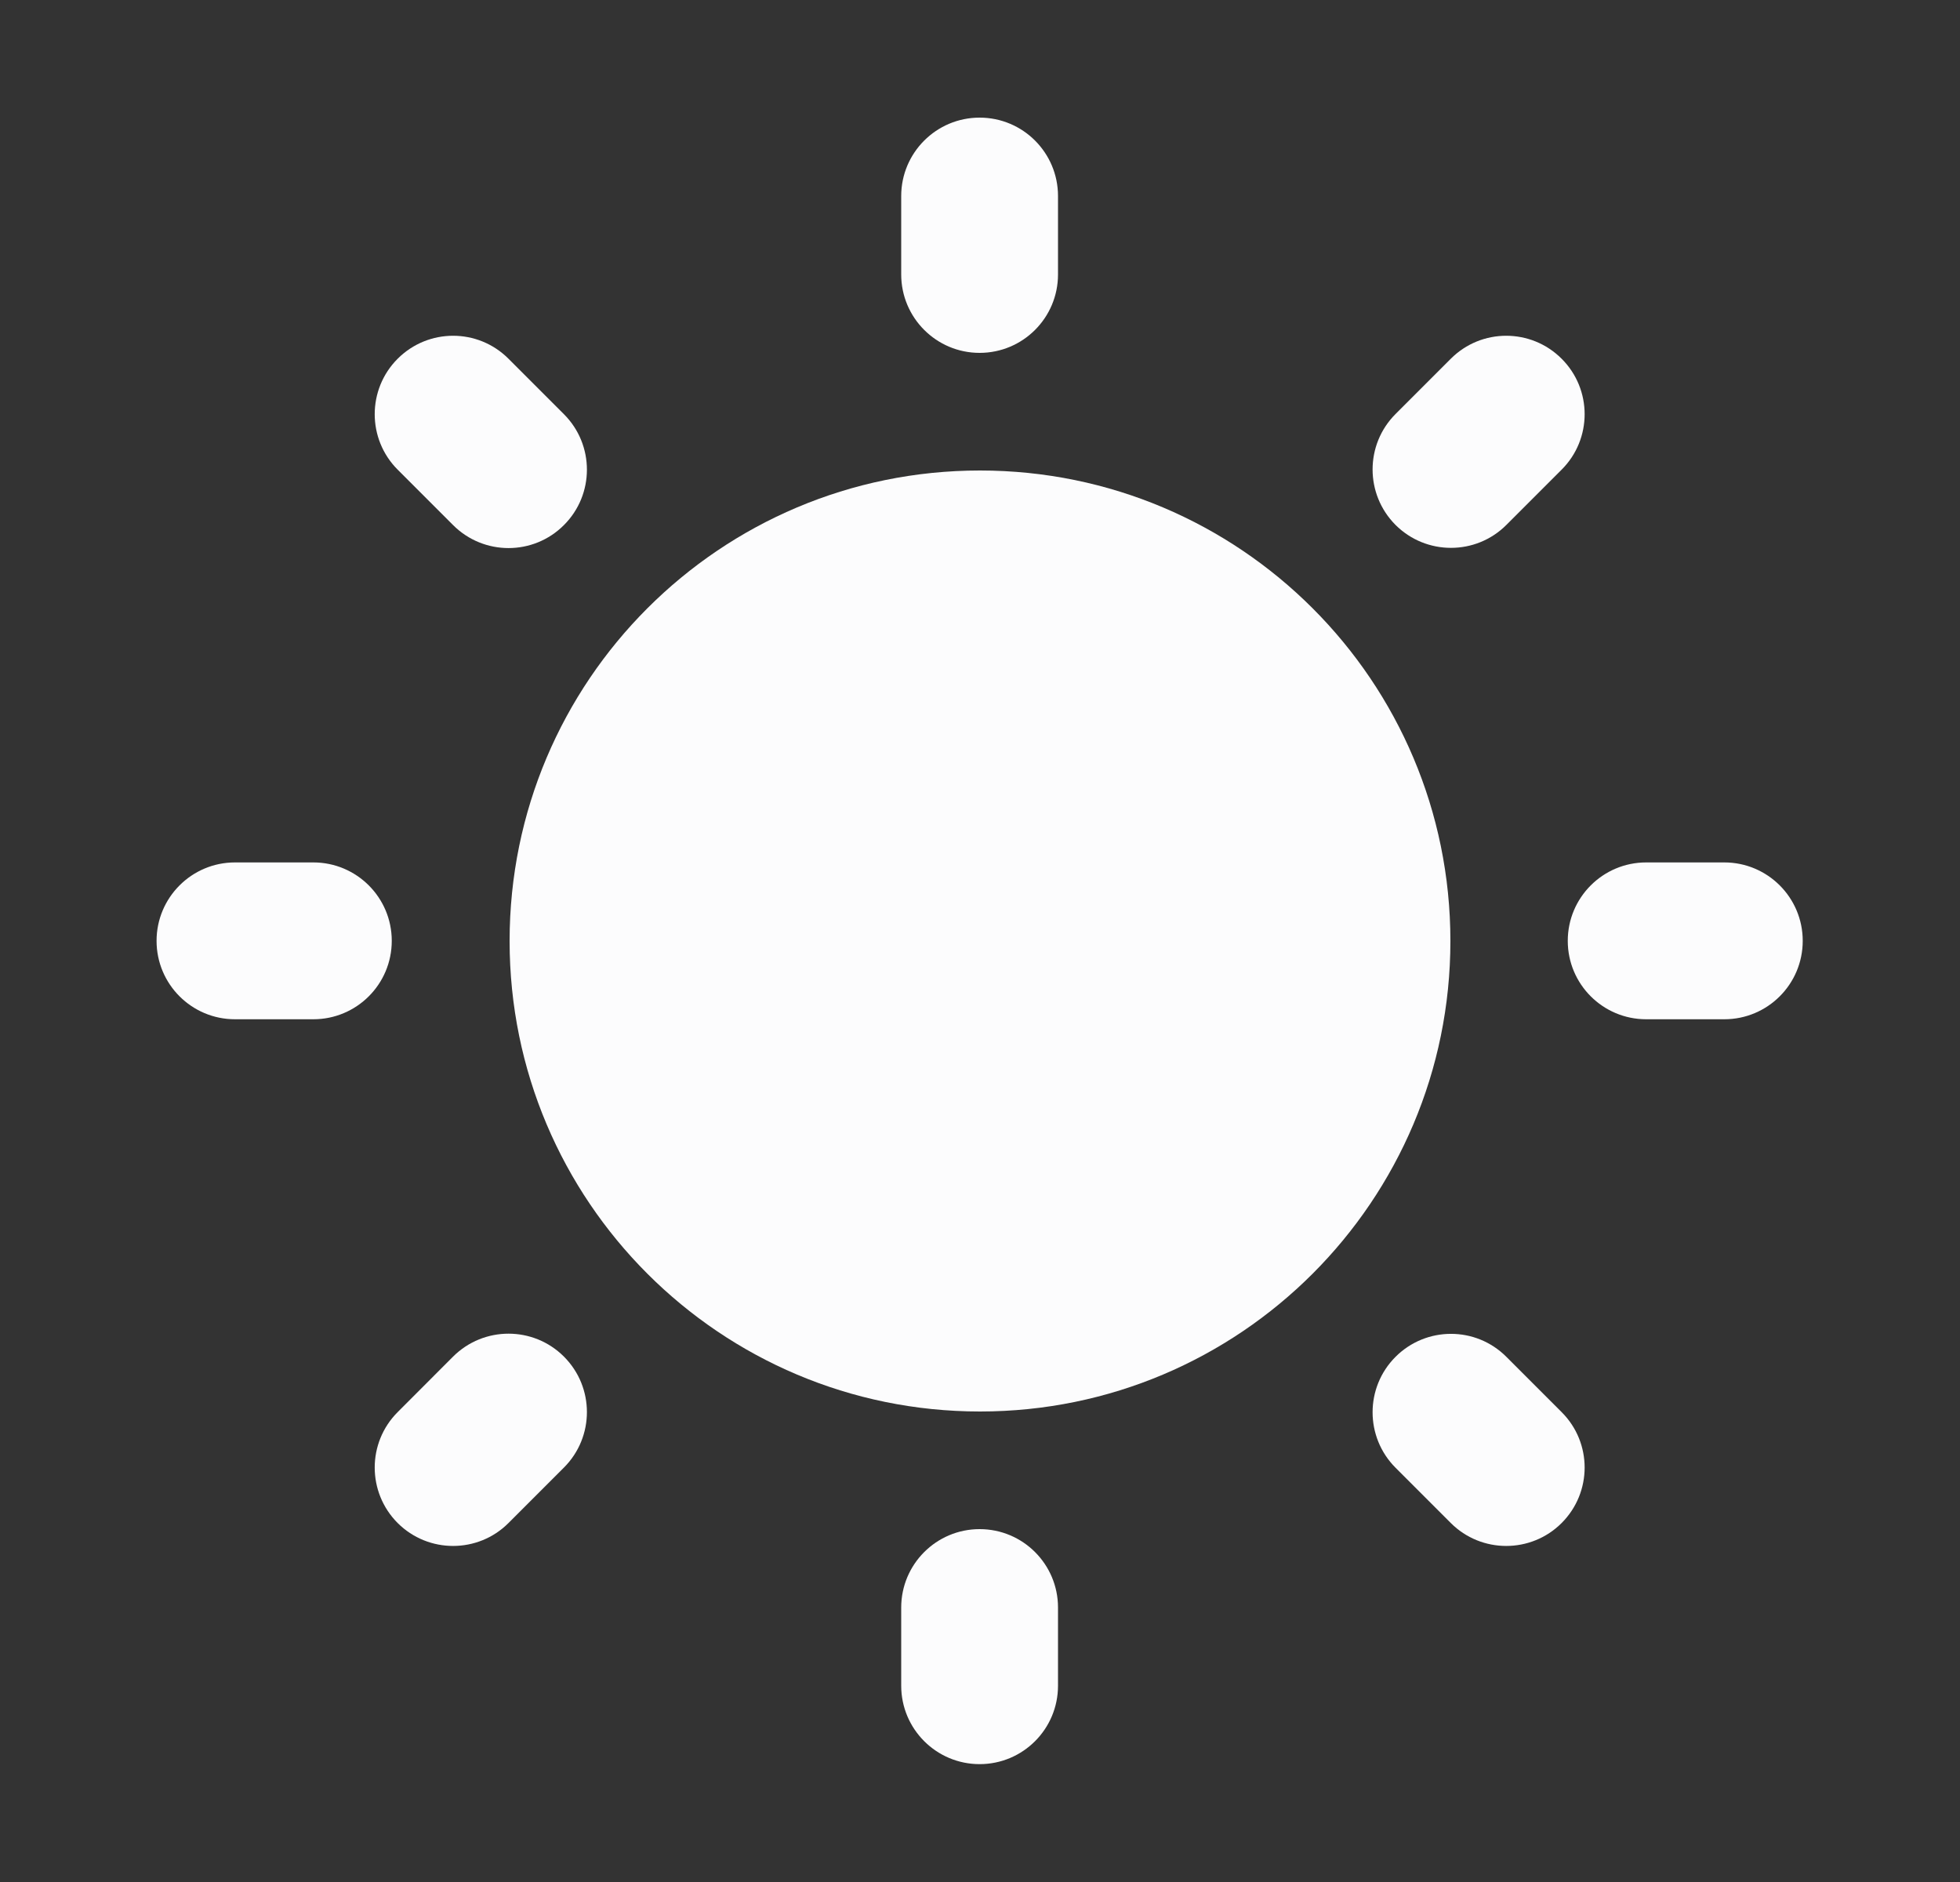
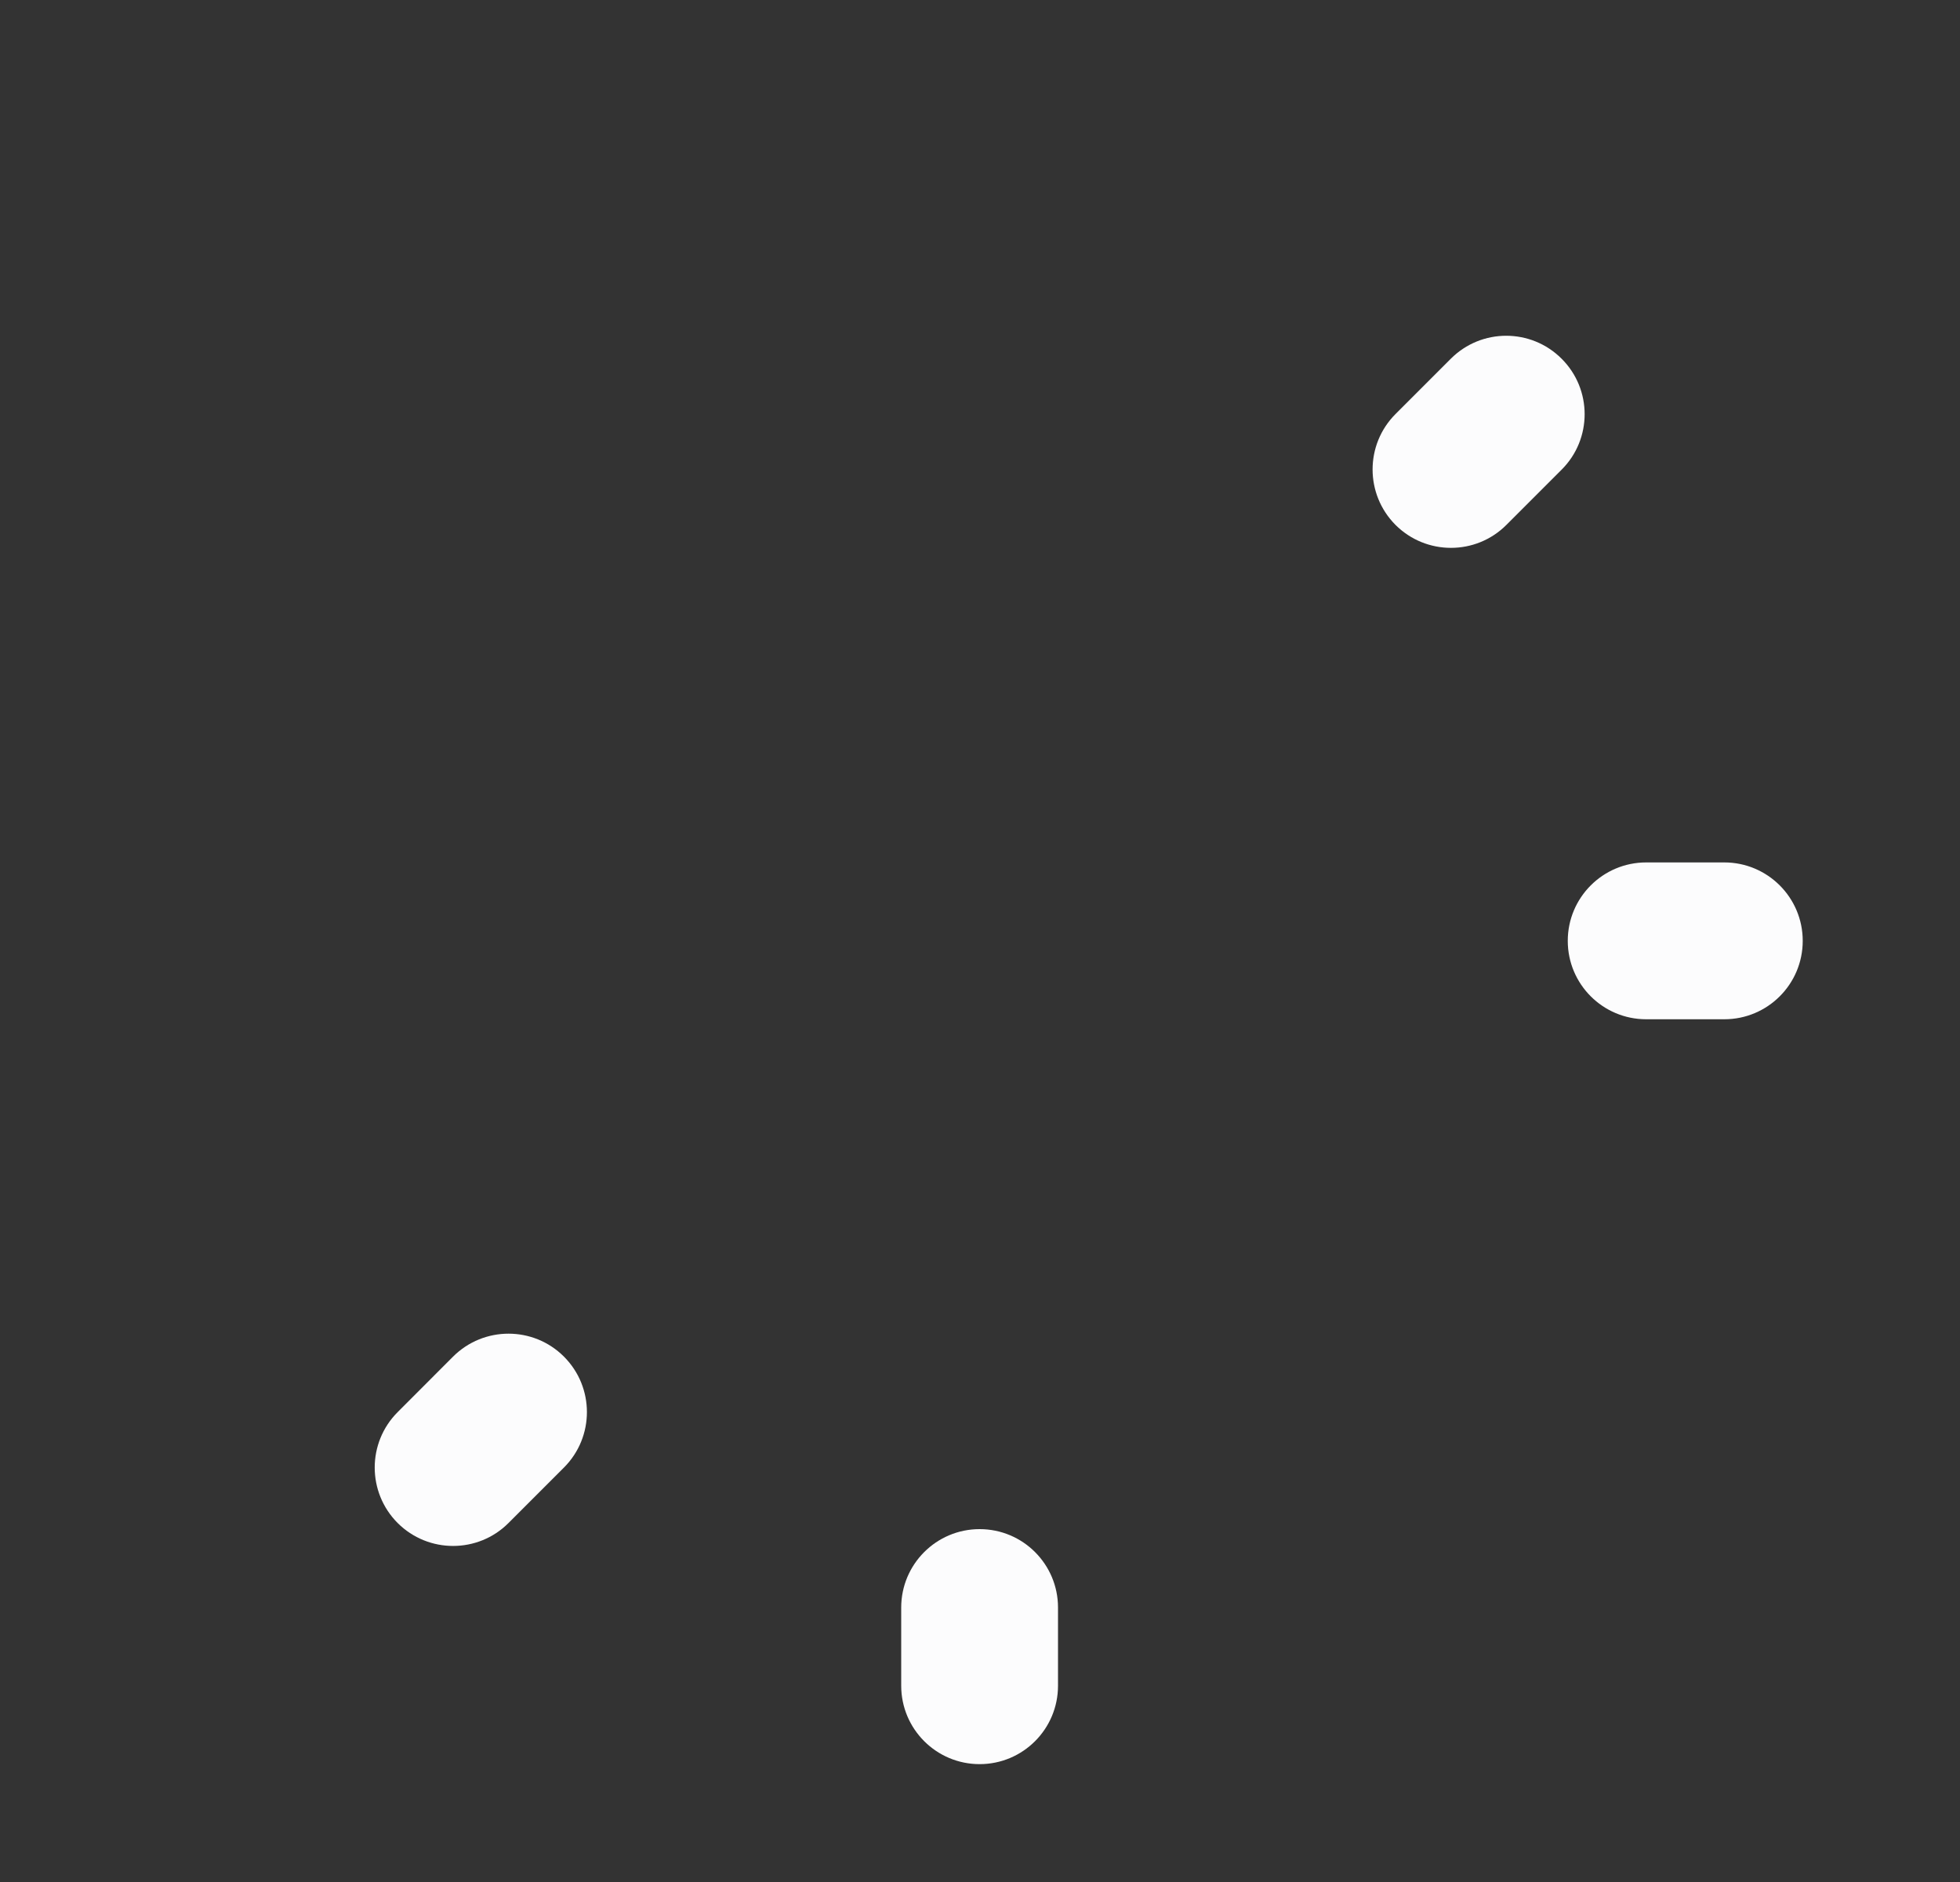
<svg xmlns="http://www.w3.org/2000/svg" width="25" height="24" viewBox="0 0 25 24" fill="none">
  <rect x="0" y="0" width="25" height="24" fill="#333333" stroke="none" />
-   <path fill-rule="evenodd" clip-rule="evenodd" d="M12.5 18C15.814 18 18.5 15.314 18.5 12C18.5 8.686 15.814 6 12.5 6C9.186 6 6.5 8.686 6.5 12C6.5 15.314 9.186 18 12.5 18Z" fill="#FCFCFD" />
-   <path fill-rule="evenodd" clip-rule="evenodd" d="M12.495 1.5C13.048 1.5 13.495 1.948 13.495 2.5V3.5C13.495 4.052 13.048 4.5 12.495 4.5C11.943 4.5 11.495 4.052 11.495 3.5V2.5C11.495 1.948 11.943 1.5 12.495 1.5Z" fill="#FCFCFD" />
  <path fill-rule="evenodd" clip-rule="evenodd" d="M12.495 19.5C13.048 19.5 13.495 19.948 13.495 20.5V21.497C13.495 22.049 13.048 22.497 12.495 22.497C11.943 22.497 11.495 22.049 11.495 21.497V20.5C11.495 19.948 11.943 19.5 12.495 19.5Z" fill="#FCFCFD" />
-   <path fill-rule="evenodd" clip-rule="evenodd" d="M1.997 11.998C1.997 11.446 2.445 10.998 2.997 10.998H3.997C4.549 10.998 4.997 11.446 4.997 11.998C4.997 12.551 4.549 12.998 3.997 12.998H2.997C2.445 12.998 1.997 12.551 1.997 11.998Z" fill="#FCFCFD" />
  <path fill-rule="evenodd" clip-rule="evenodd" d="M19.997 11.998C19.997 11.446 20.445 10.998 20.997 10.998H21.994C22.546 10.998 22.994 11.446 22.994 11.998C22.994 12.551 22.546 12.998 21.994 12.998H20.997C20.445 12.998 19.997 12.551 19.997 11.998Z" fill="#FCFCFD" />
  <path fill-rule="evenodd" clip-rule="evenodd" d="M5.072 19.422C4.682 19.031 4.682 18.398 5.072 18.008L5.779 17.3C6.17 16.91 6.803 16.91 7.193 17.3C7.584 17.691 7.584 18.324 7.193 18.715L6.486 19.422C6.096 19.812 5.463 19.812 5.072 19.422Z" fill="#FCFCFD" />
  <path fill-rule="evenodd" clip-rule="evenodd" d="M17.8 6.694C17.41 6.303 17.41 5.67 17.8 5.28L18.505 4.575C18.895 4.184 19.529 4.184 19.919 4.575C20.31 4.965 20.31 5.599 19.919 5.989L19.214 6.694C18.824 7.084 18.191 7.084 17.8 6.694Z" fill="#FCFCFD" />
-   <path fill-rule="evenodd" clip-rule="evenodd" d="M5.072 4.575C5.463 4.184 6.096 4.184 6.486 4.575L7.193 5.282C7.584 5.673 7.584 6.306 7.193 6.696C6.803 7.087 6.17 7.087 5.779 6.696L5.072 5.989C4.682 5.599 4.682 4.965 5.072 4.575Z" fill="#FCFCFD" />
-   <path fill-rule="evenodd" clip-rule="evenodd" d="M17.8 17.303C18.191 16.912 18.824 16.912 19.214 17.303L19.919 18.008C20.31 18.398 20.31 19.031 19.919 19.422C19.529 19.812 18.895 19.812 18.505 19.422L17.8 18.717C17.41 18.326 17.41 17.693 17.8 17.303Z" fill="#FCFCFD" />
</svg>